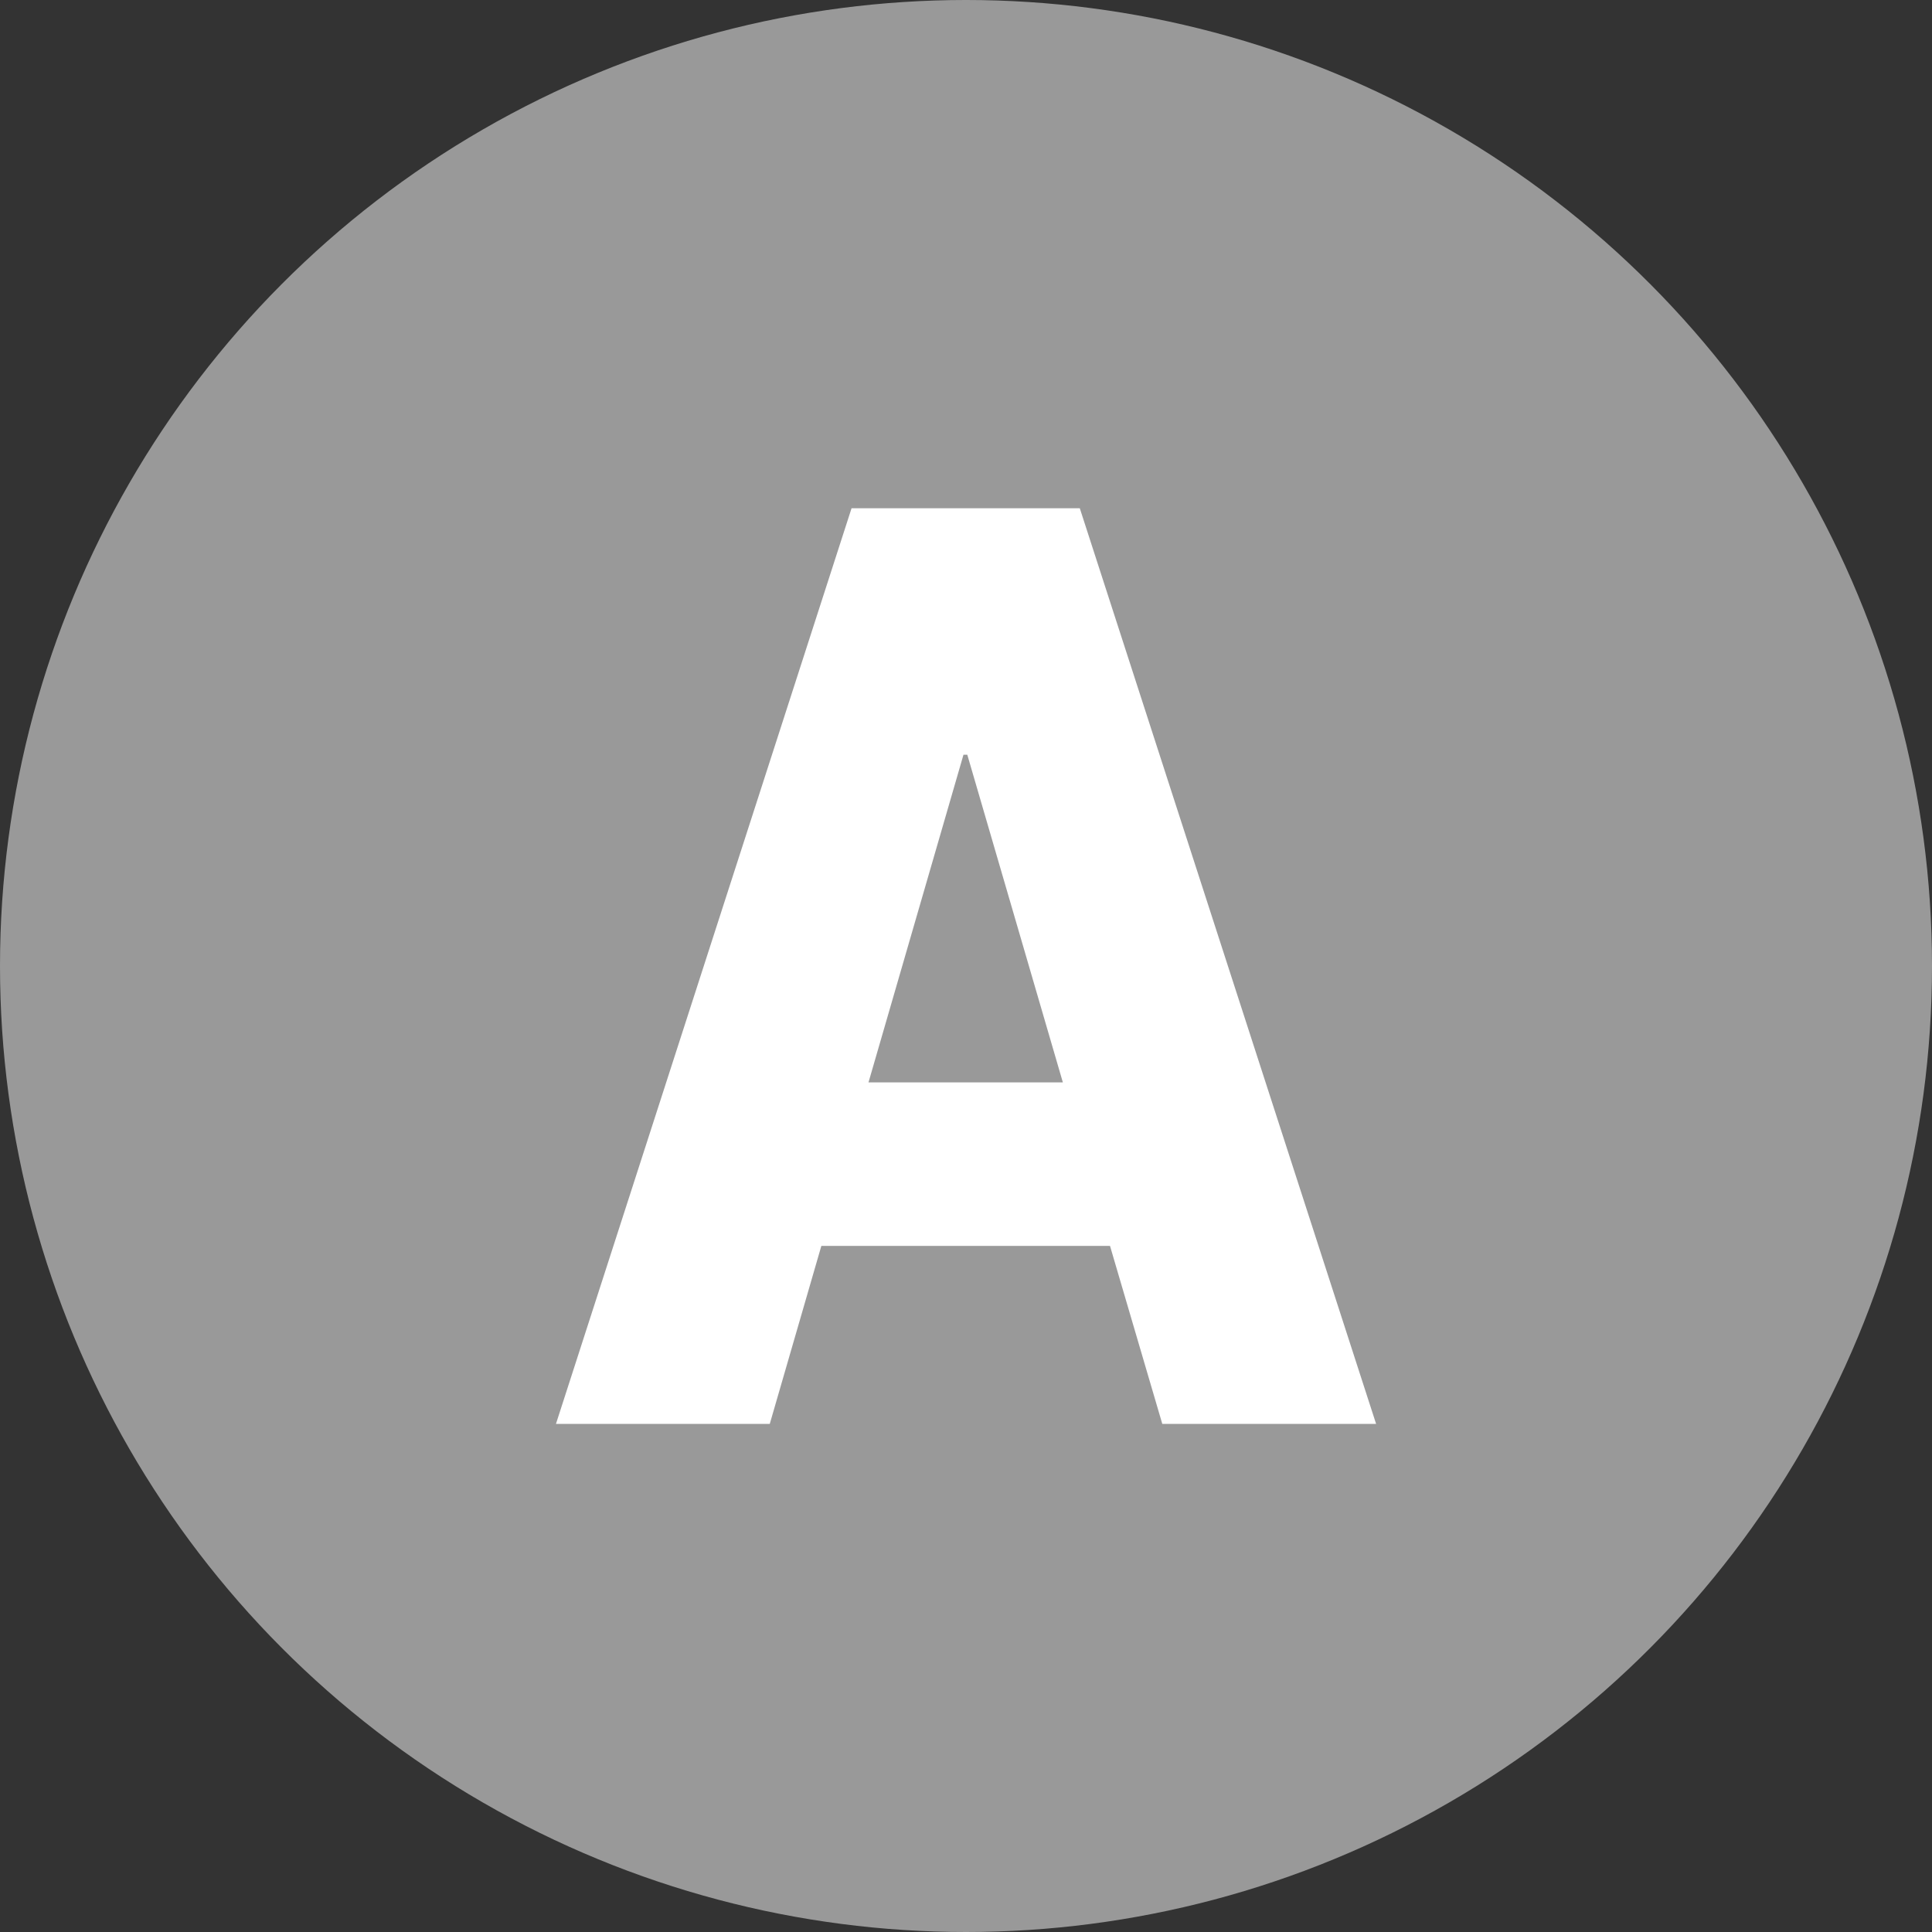
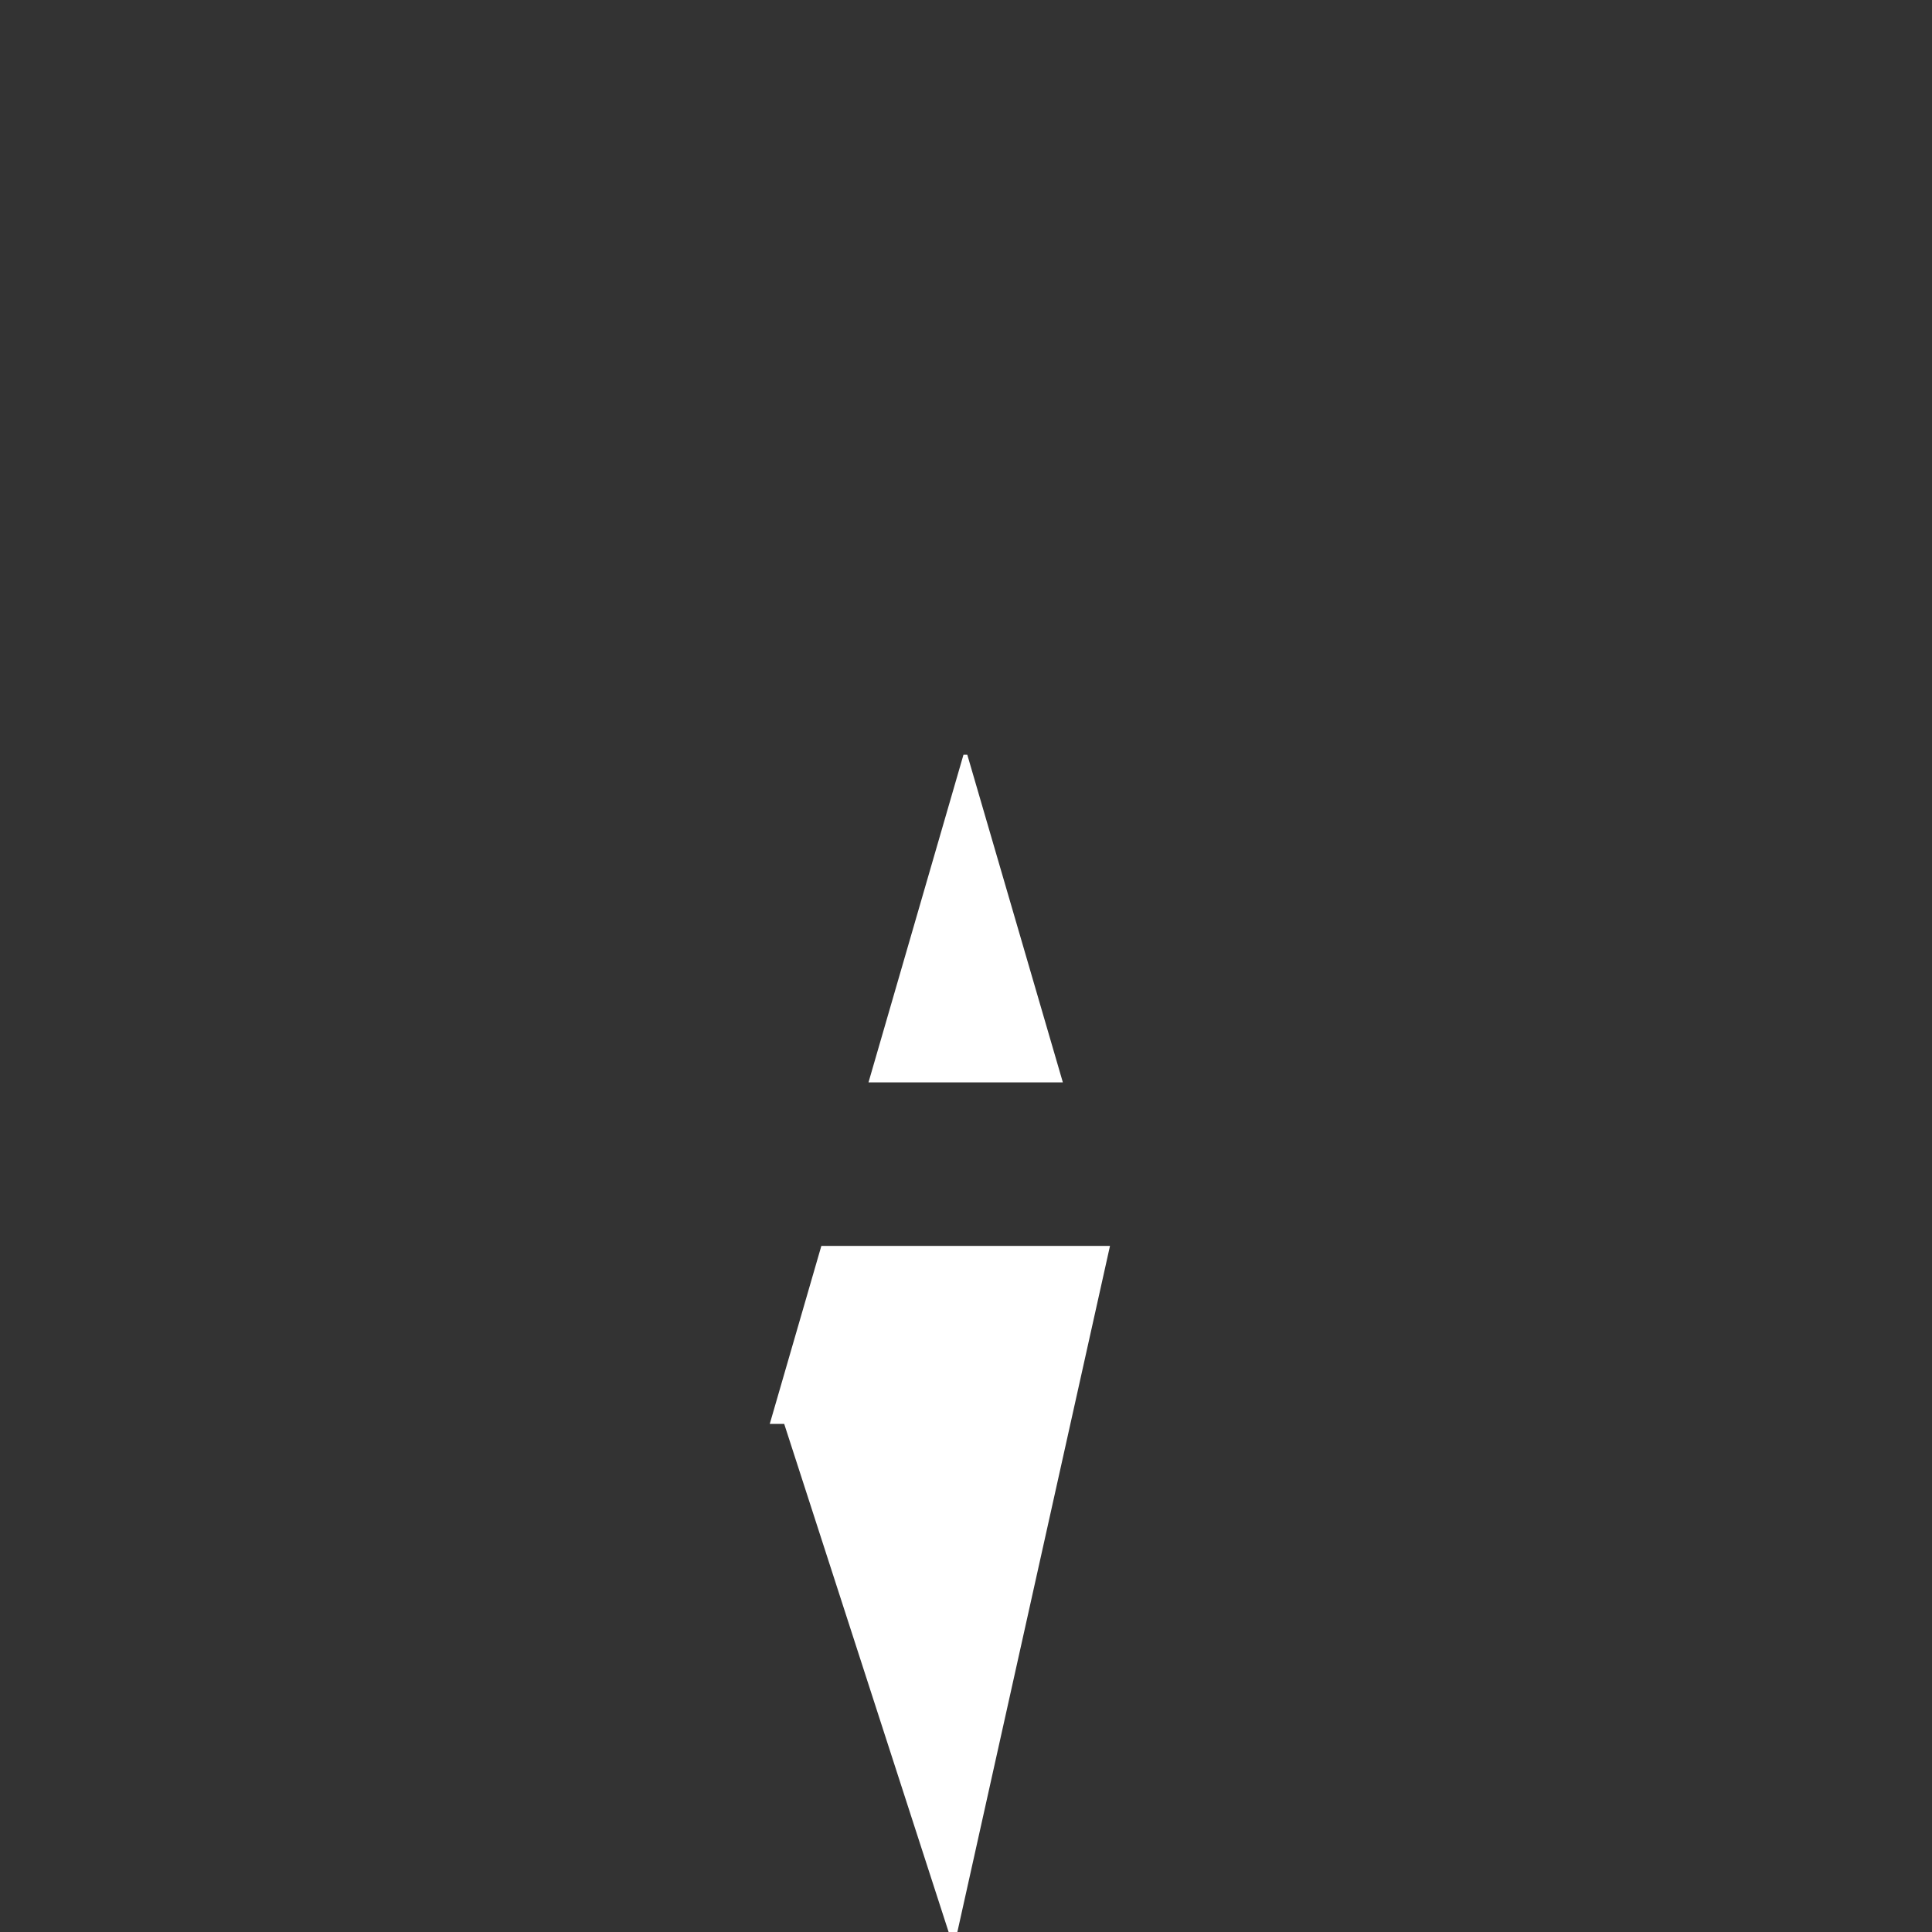
<svg xmlns="http://www.w3.org/2000/svg" version="1.1" x="0px" y="0px" width="30px" height="30px" viewBox="0 0 30 30" enable-background="new 0 0 30 30" xml:space="preserve">
  <rect x="0" y="0" width="30" height="30" fill="#333333" stroke="none" />
  <defs>
</defs>
-   <circle fill="#999999" cx="15" cy="15" r="15" />
-   <path fill="#FFFFFF" d="M17.236,19.346h-4.482l-0.801,2.764h-3.32l4.59-14.218h3.544l4.601,14.218h-3.32L17.236,19.346z   M13.486,16.807h3.018l-1.484-5.088h-0.059L13.486,16.807z" />
+   <path fill="#FFFFFF" d="M17.236,19.346h-4.482l-0.801,2.764h-3.32h3.544l4.601,14.218h-3.32L17.236,19.346z   M13.486,16.807h3.018l-1.484-5.088h-0.059L13.486,16.807z" />
</svg>